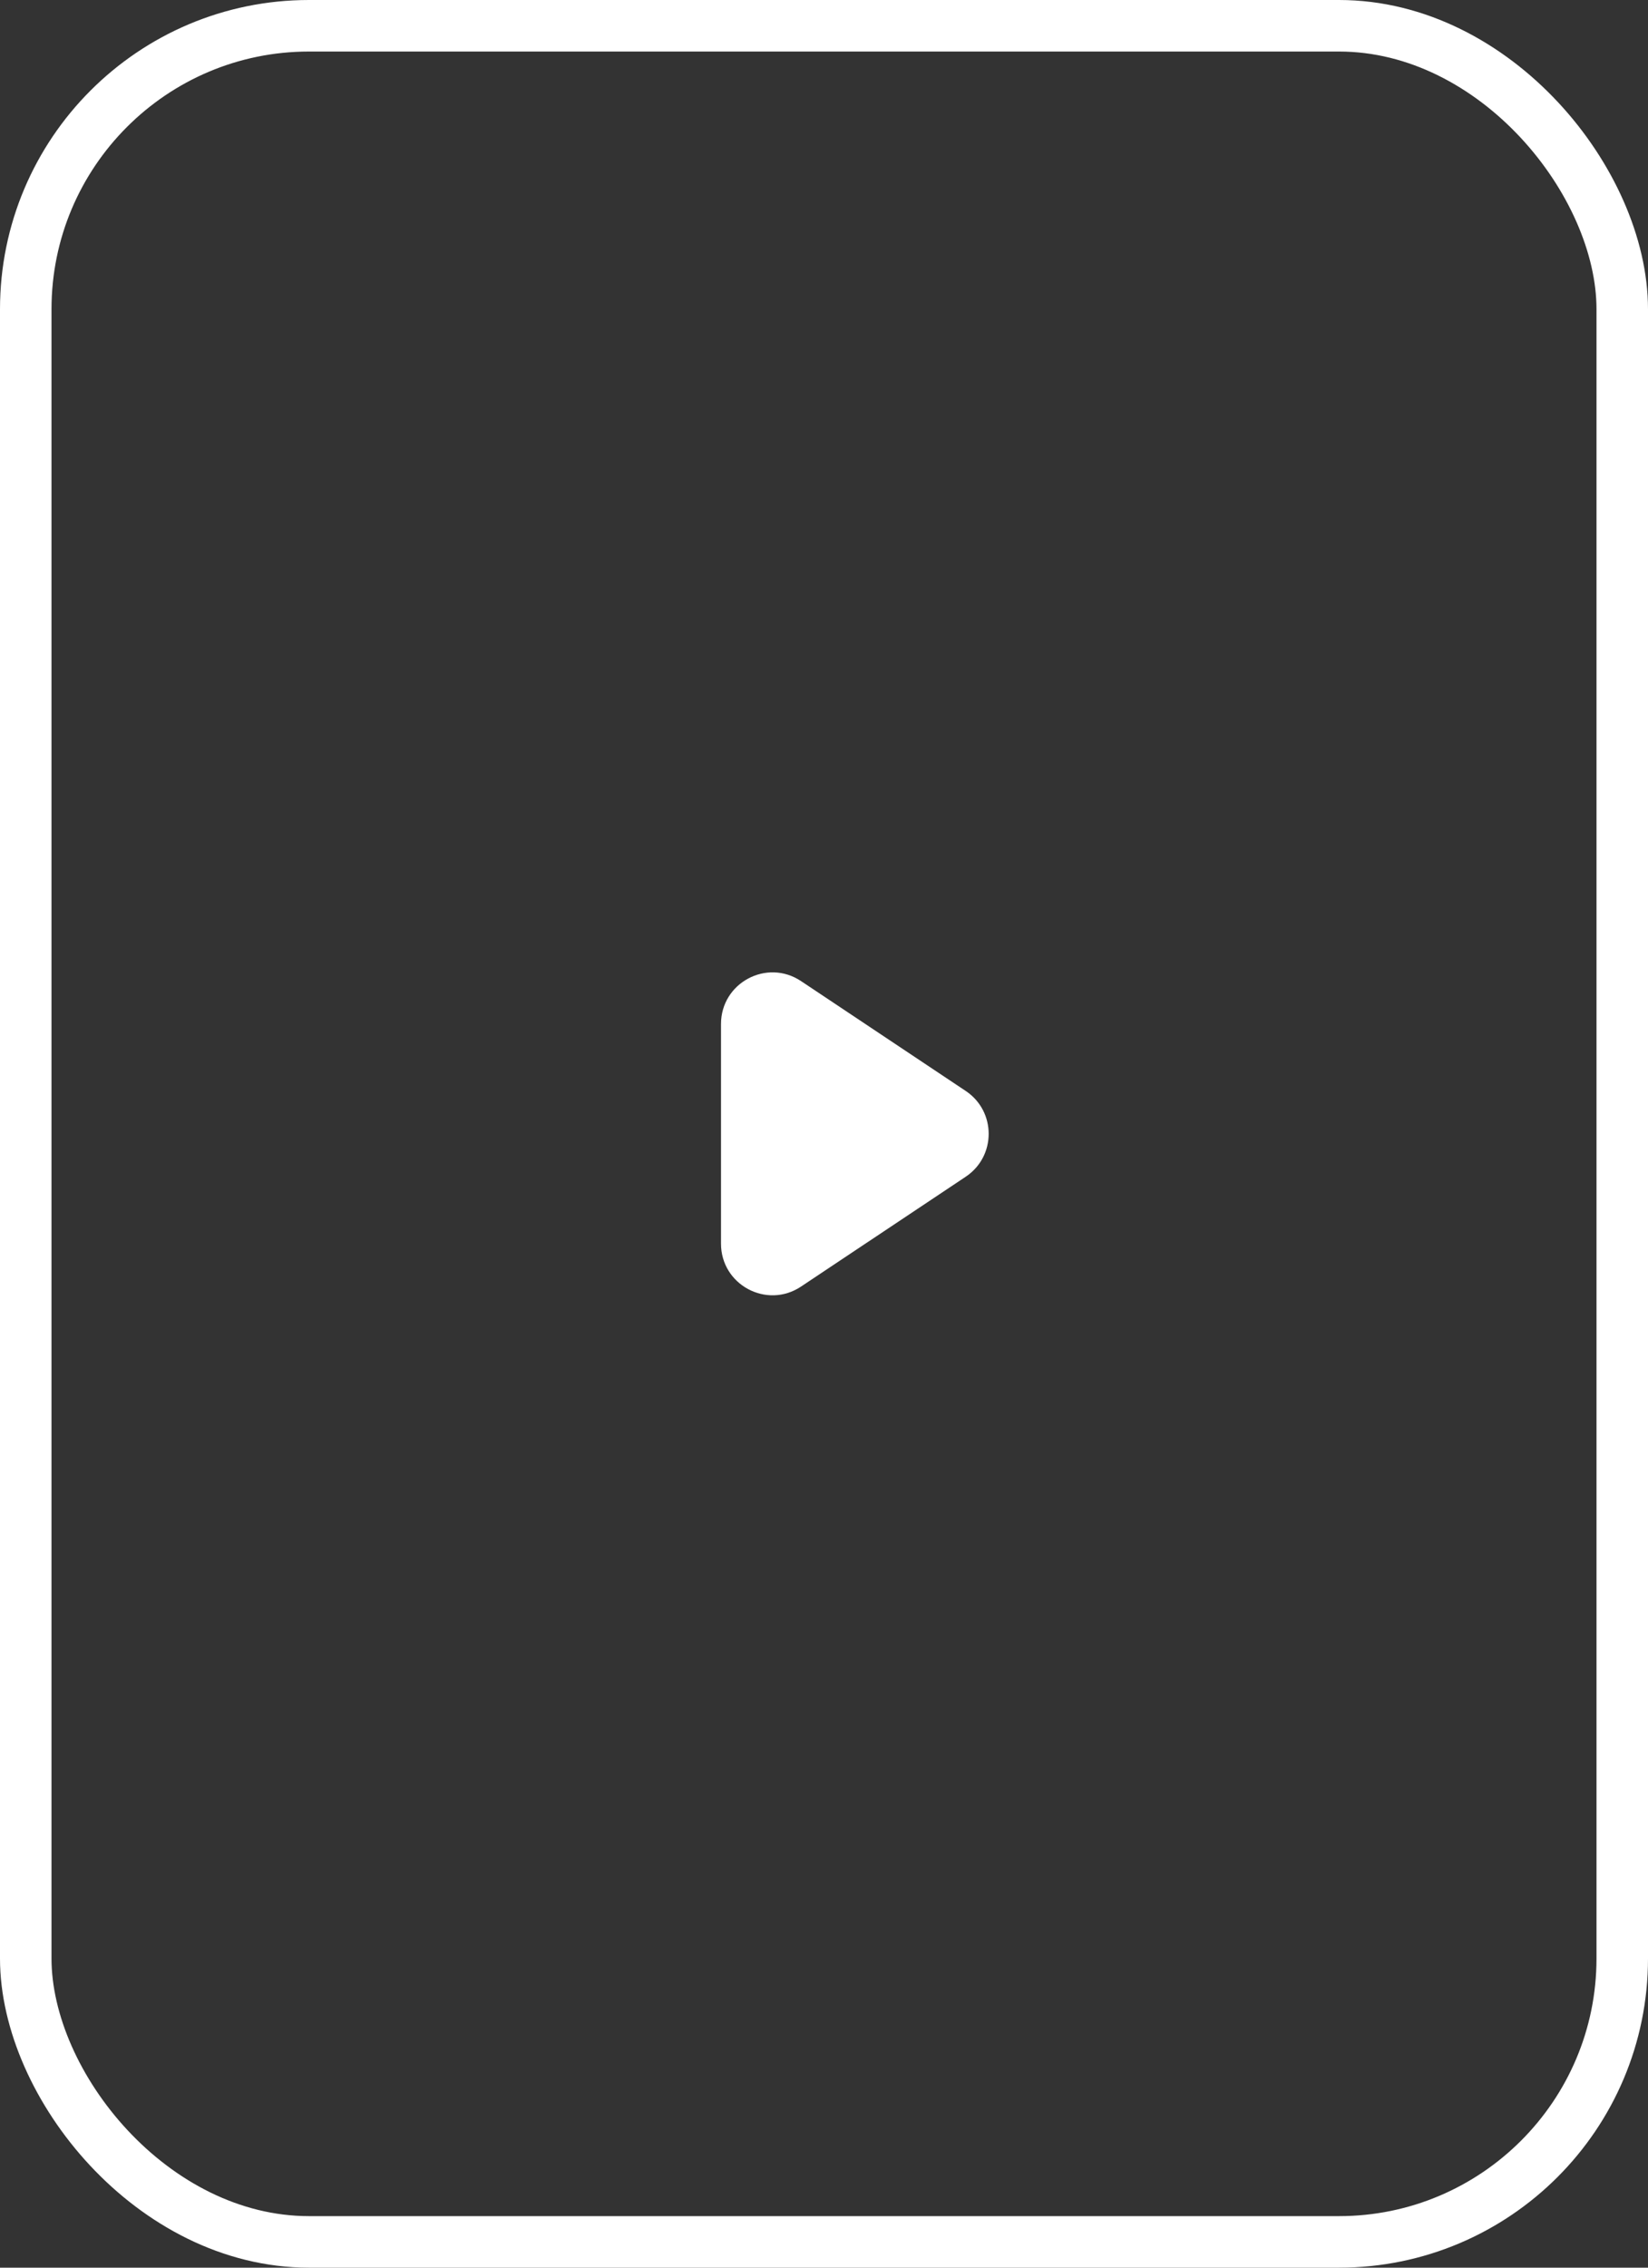
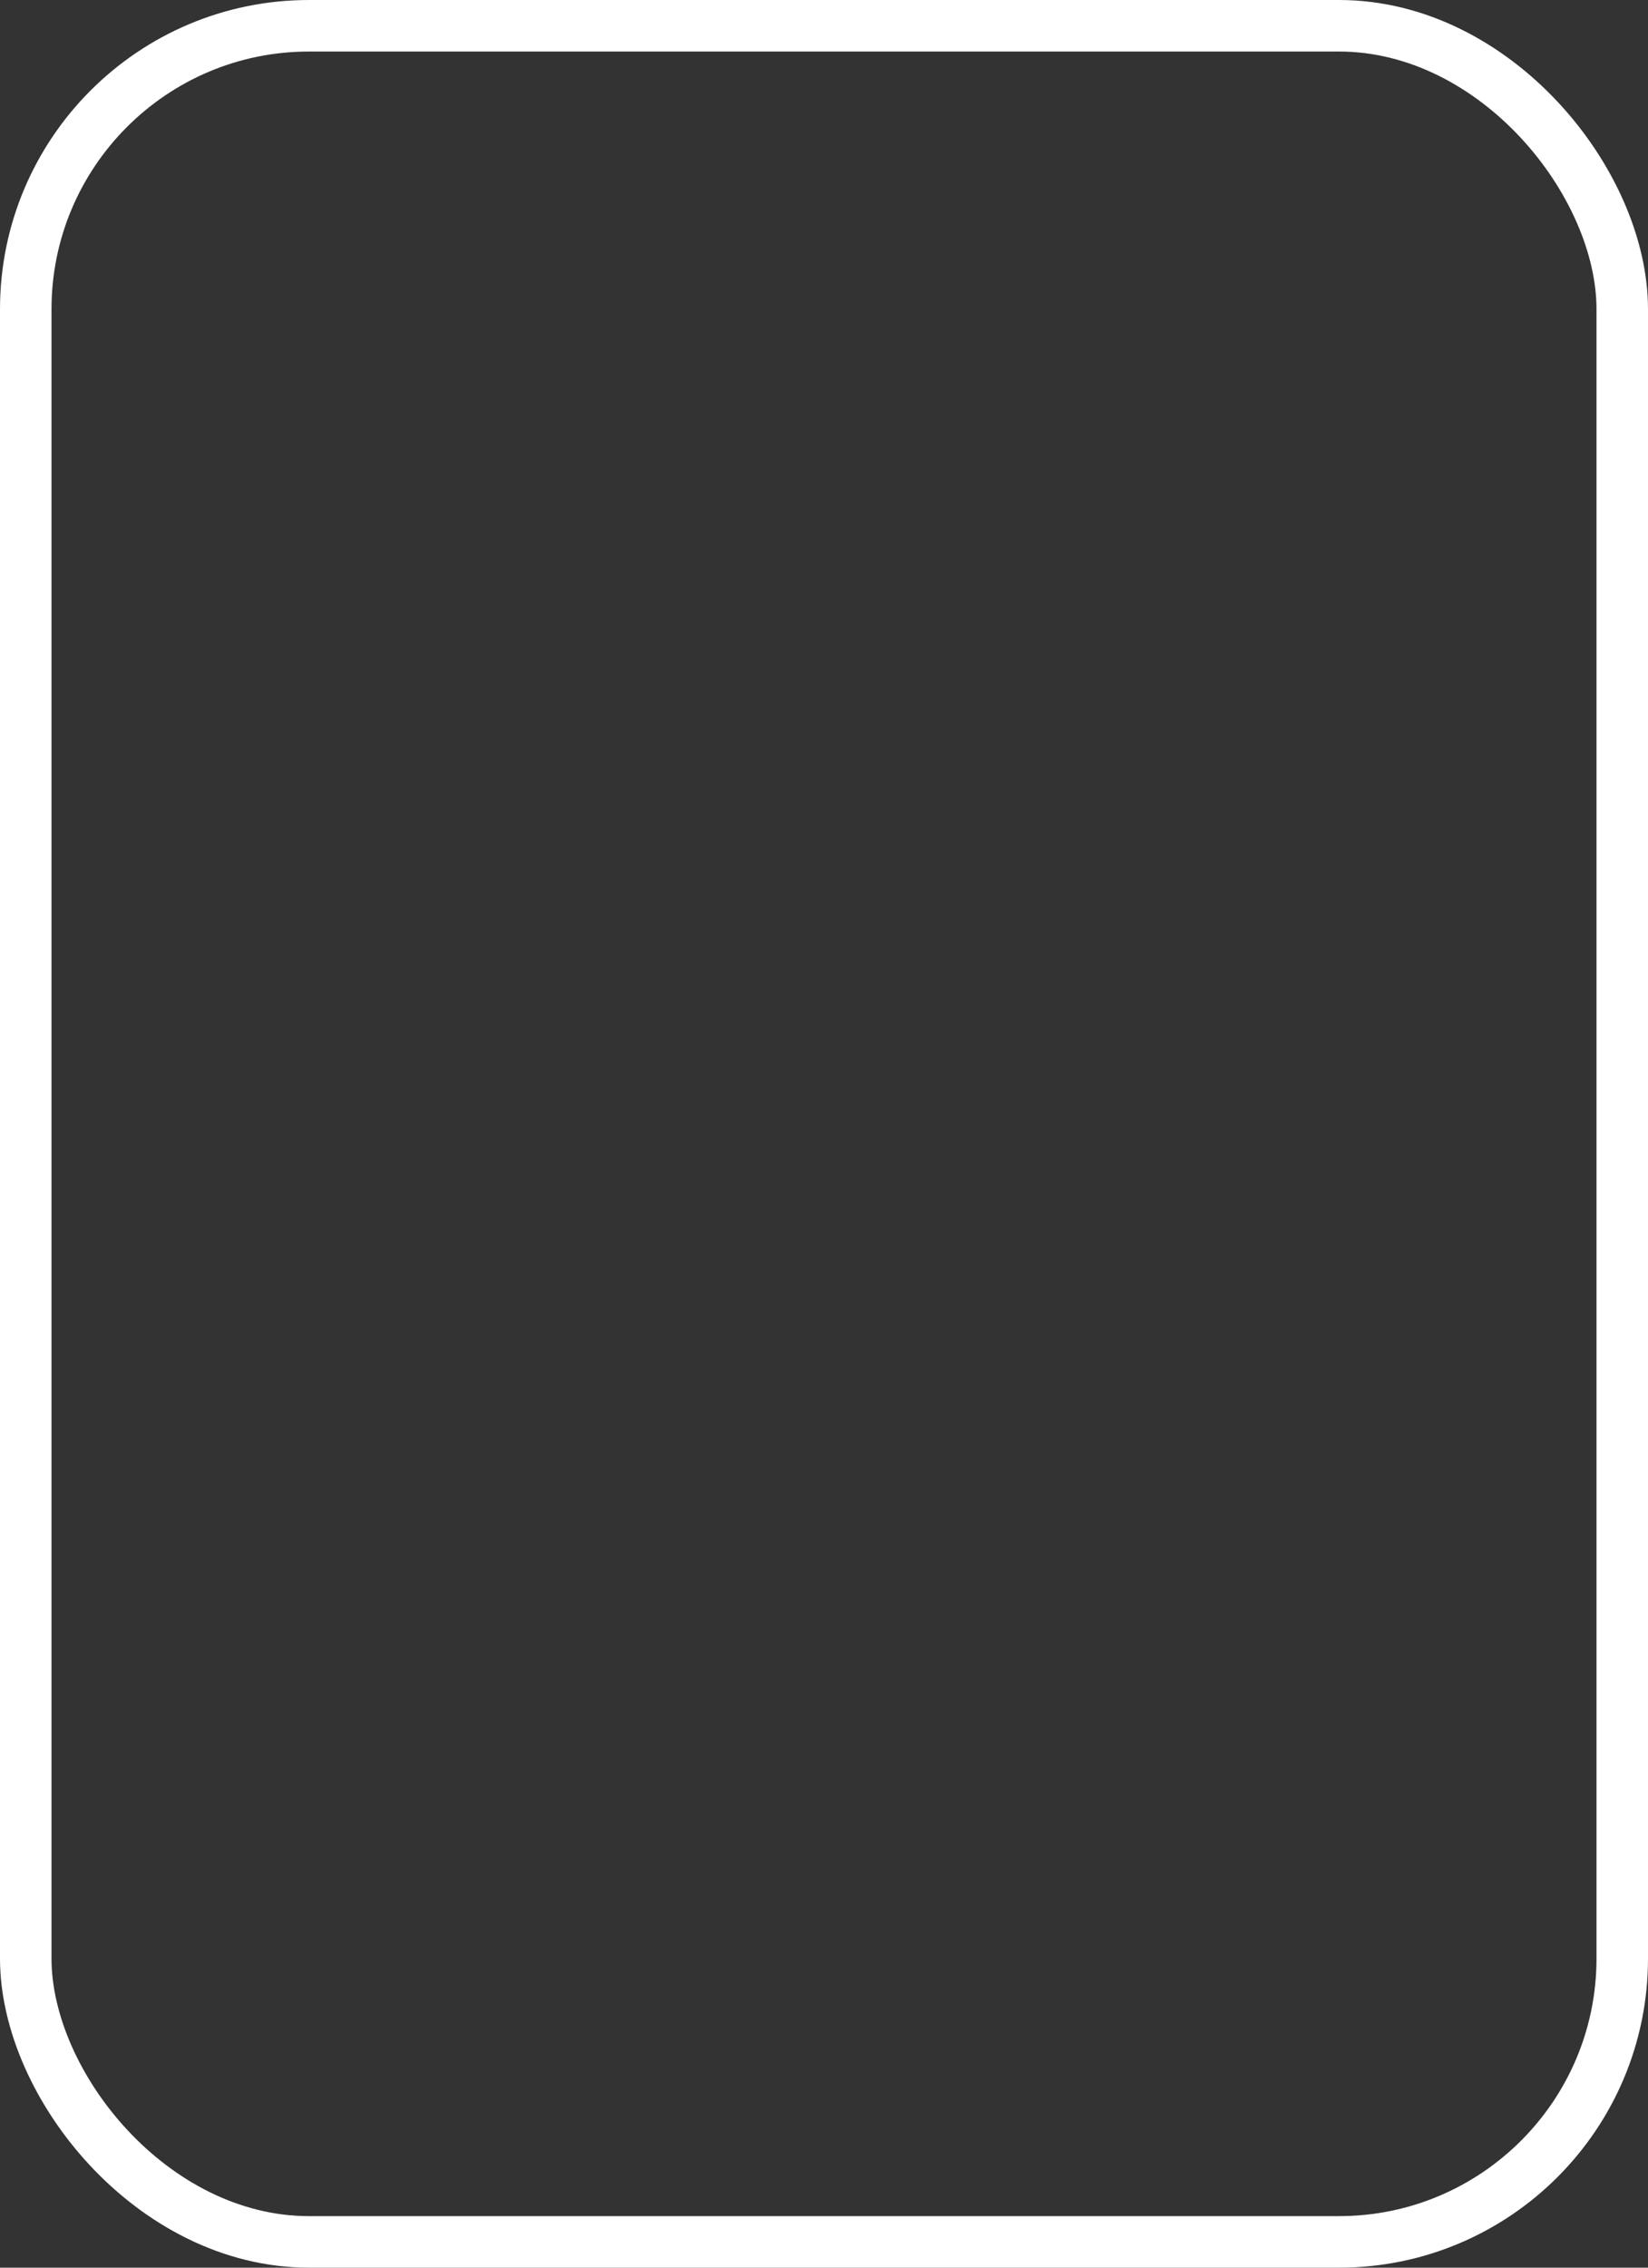
<svg xmlns="http://www.w3.org/2000/svg" width="32" height="44" viewBox="0 0 32 44" fill="none">
  <rect x="0" y="0" width="32" height="44" fill="#333333" stroke="none" />
  <rect x="0.5" y="0.5" width="31" height="43" rx="5.5" stroke="white" />
-   <path d="M14 24.131V19.869C14 19.07 14.89 18.593 15.555 19.037L18.752 21.168C19.346 21.564 19.346 22.436 18.752 22.832L15.555 24.963C14.89 25.407 14 24.93 14 24.131Z" fill="white" />
</svg>